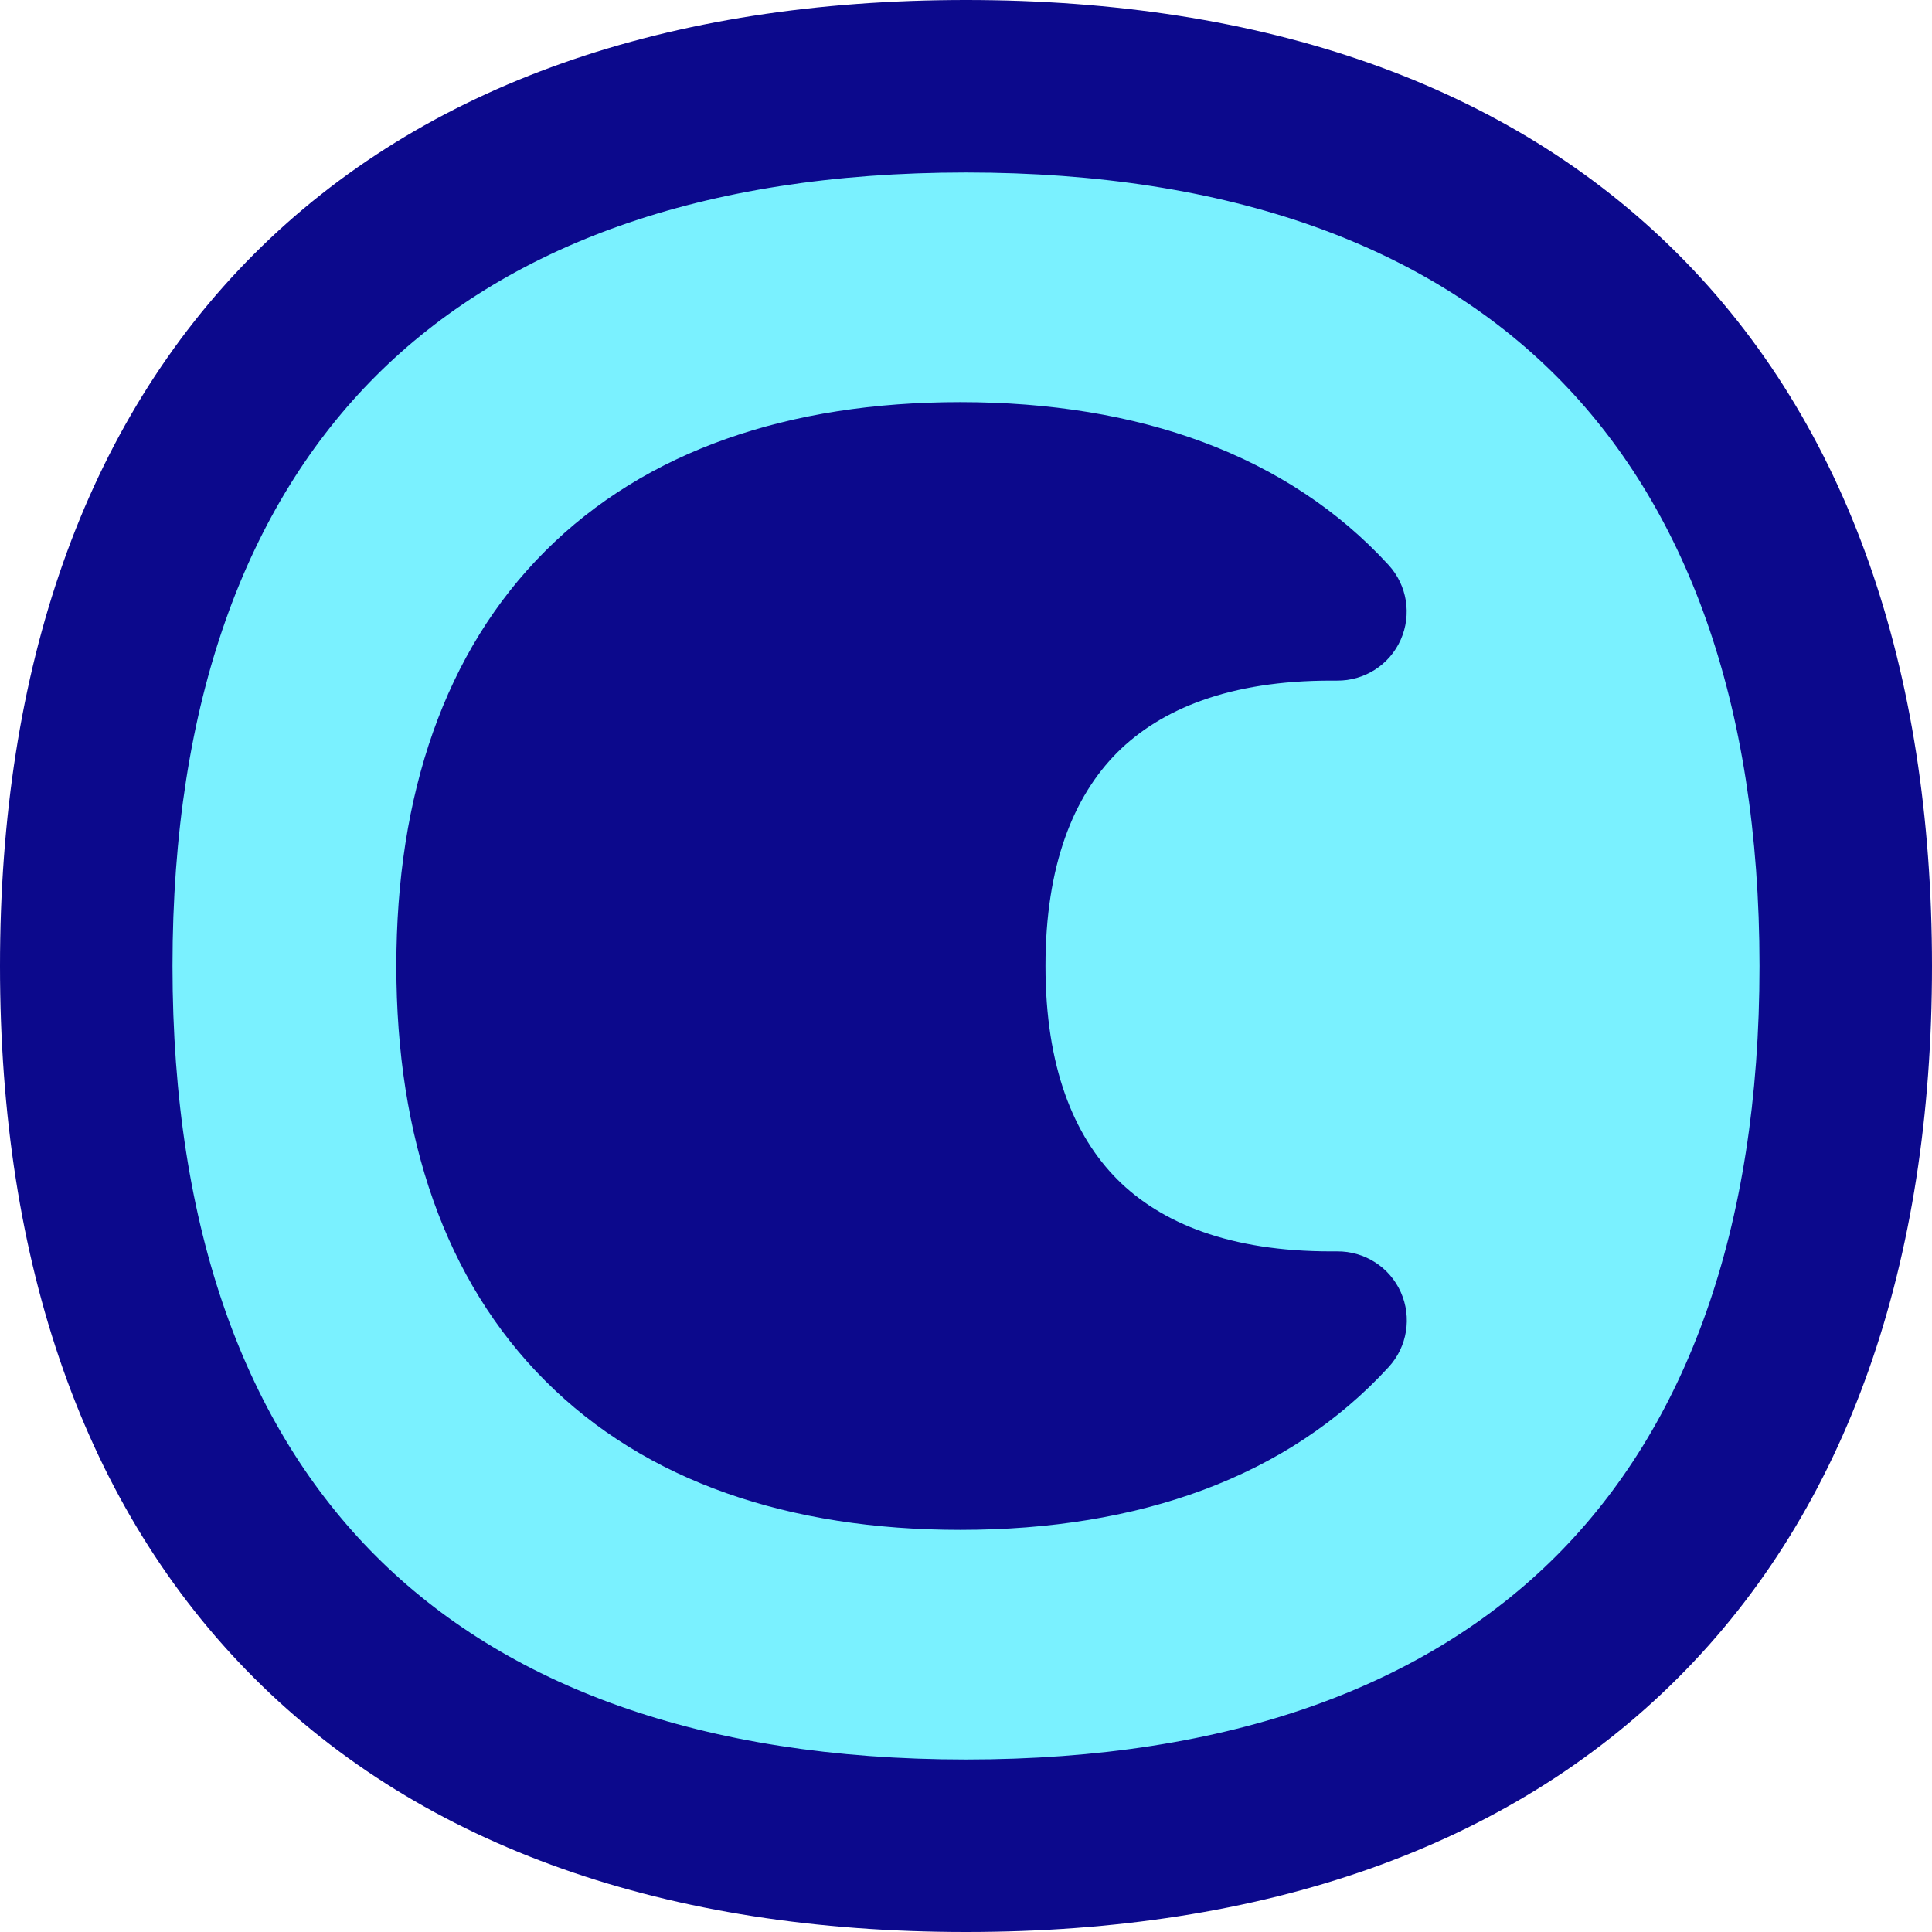
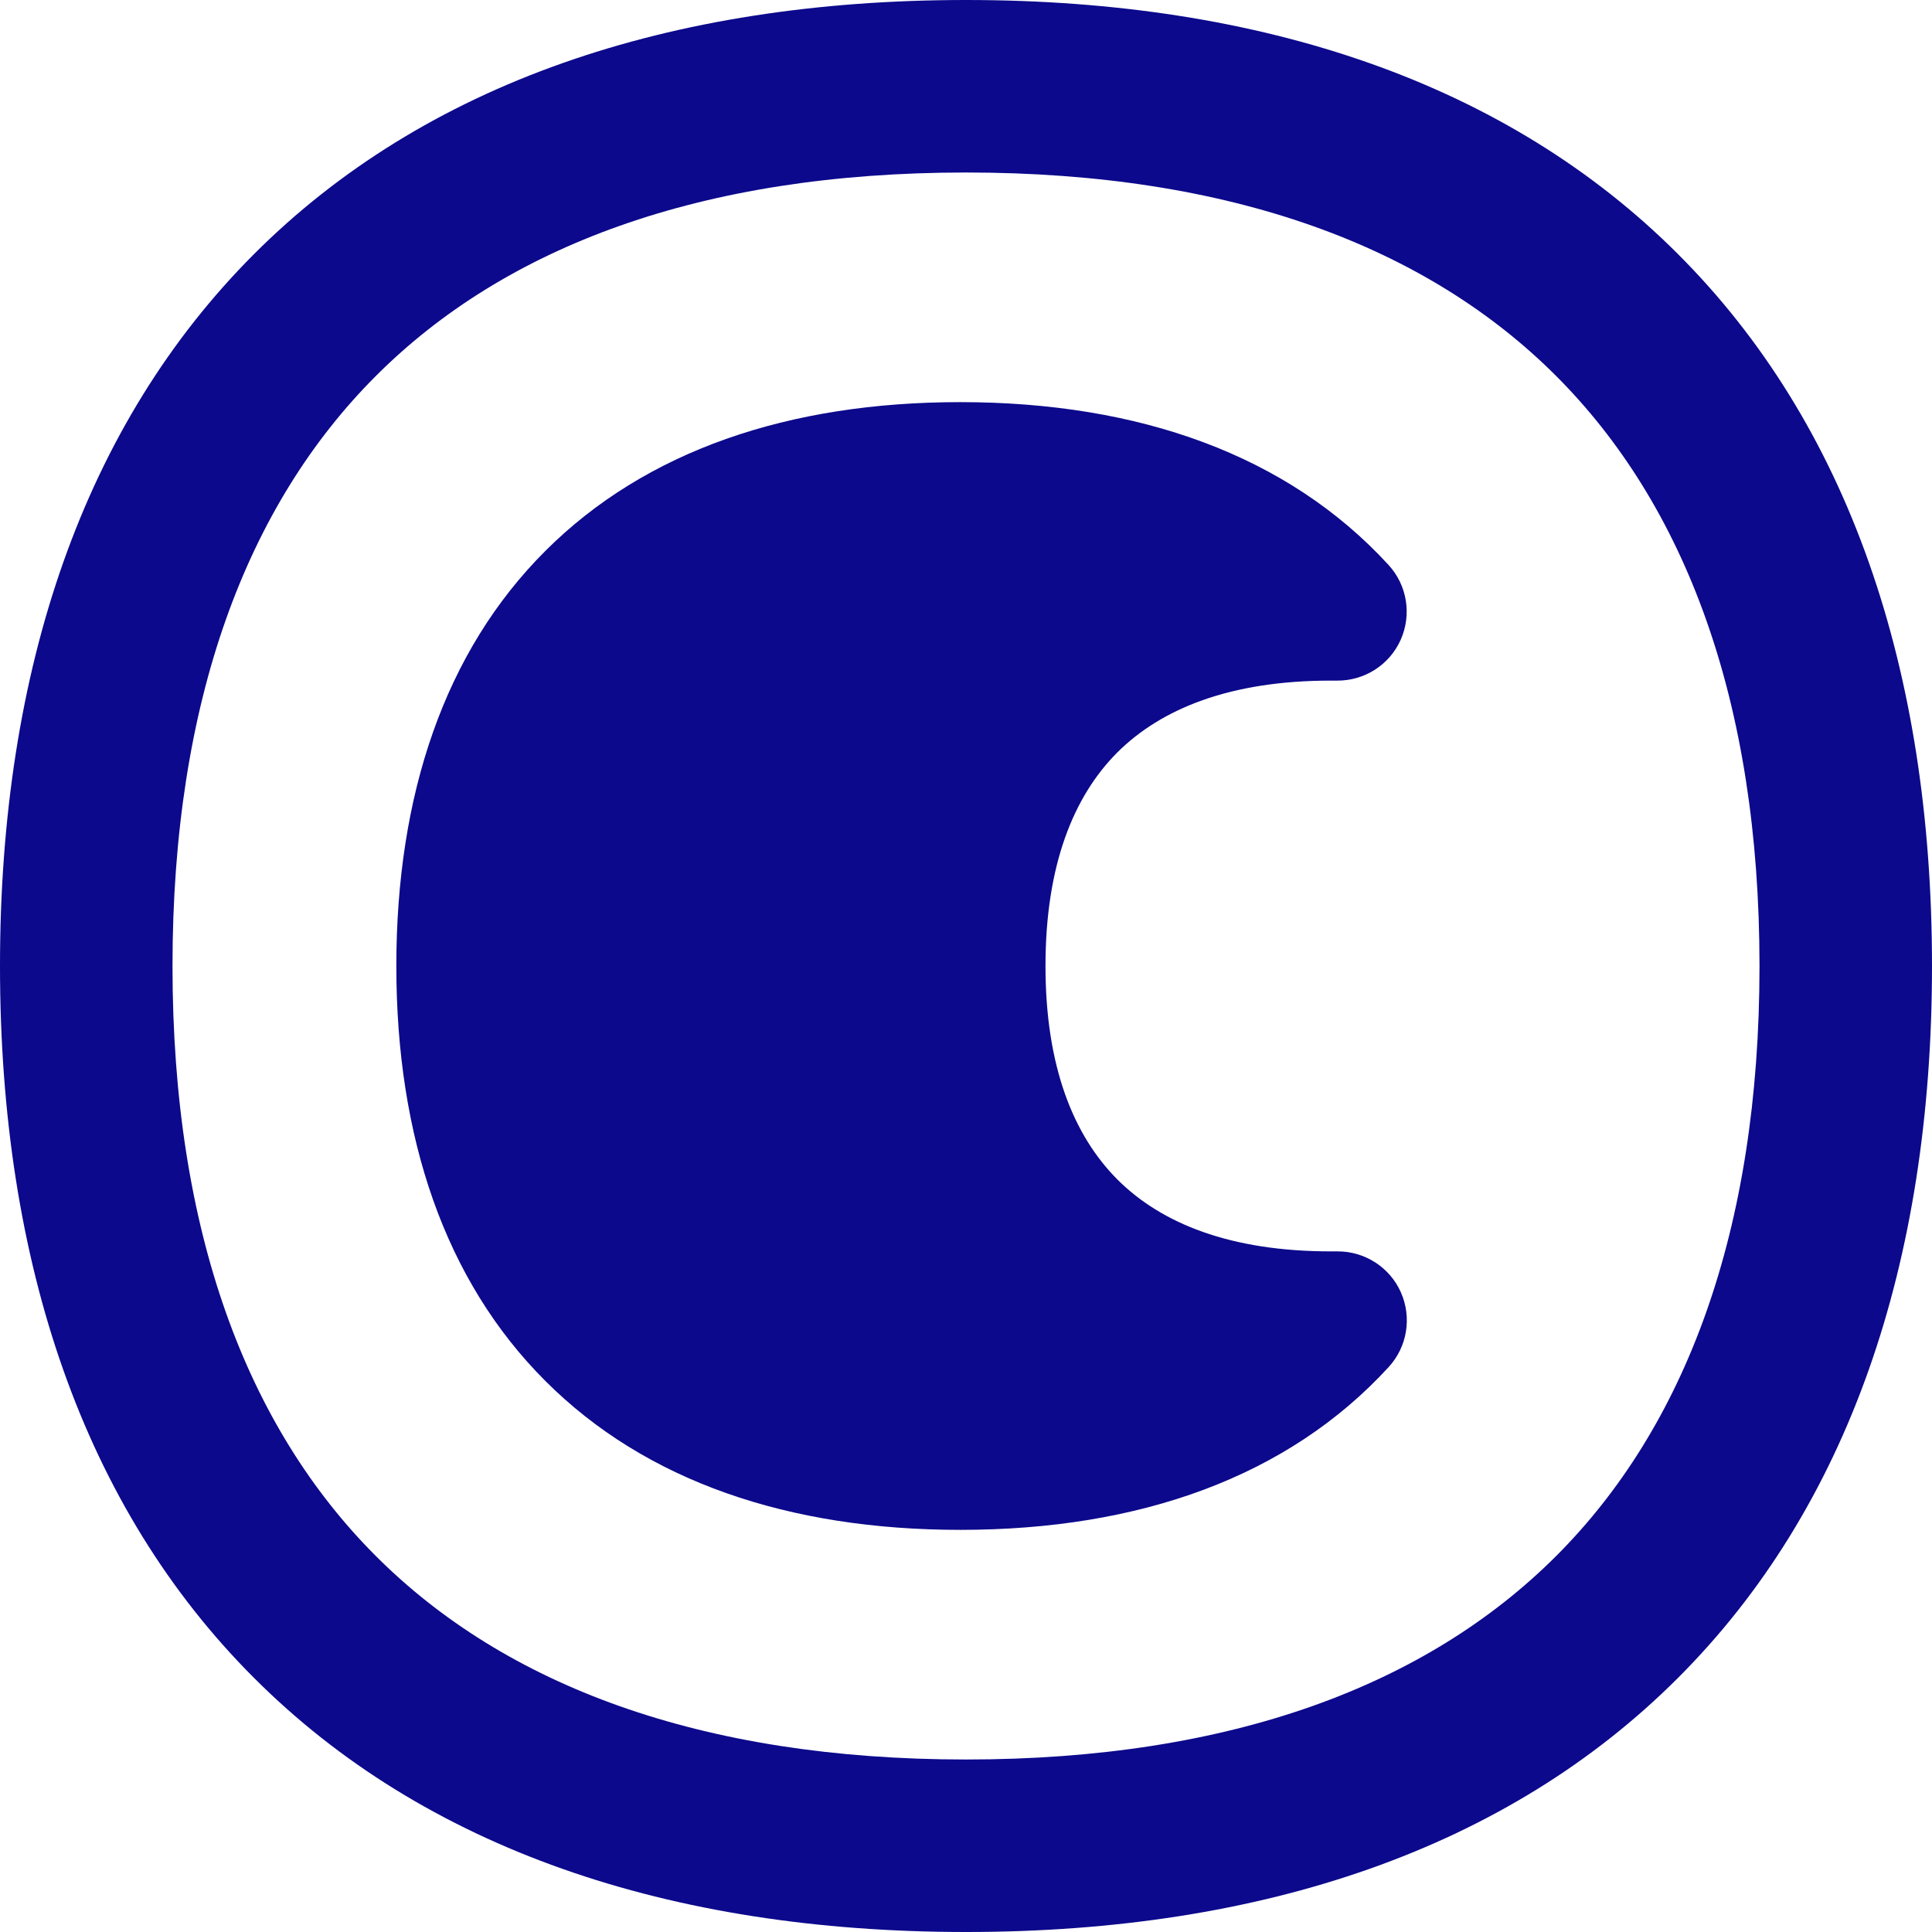
<svg xmlns="http://www.w3.org/2000/svg" fill="none" viewBox="0 0 14 14" id="Dark-Dislay-Mode--Streamline-Flex">
  <desc>
    Dark Dislay Mode Streamline Icon: https://streamlinehq.com
  </desc>
  <g id="dark-dislay-mode">
-     <path id="Vector" fill="#7af1ff" d="M7 13.375c4.08 0 6.375 -2.295 6.375 -6.375S11.08 0.625 7 0.625 0.625 2.92 0.625 7 2.92 13.375 7 13.375Z" stroke-width="1" />
    <path id="Union" fill="#0c098c" fill-rule="evenodd" d="M1.25 7c0 -1.925 0.539 -3.341 1.474 -4.276C3.659 1.789 5.075 1.25 7 1.25c1.925 0 3.341 0.539 4.276 1.474C12.21 3.659 12.75 5.075 12.75 7c0 1.925 -0.539 3.341 -1.474 4.276C10.341 12.21 8.925 12.75 7 12.75s-3.341 -0.539 -4.276 -1.474C1.789 10.341 1.25 8.925 1.25 7ZM7 0C4.845 0 3.073 0.608 1.841 1.841S0 4.845 0 7s0.608 3.927 1.841 5.159C3.073 13.392 4.845 14 7 14s3.927 -0.608 5.159 -1.841C13.392 10.927 14 9.155 14 7c0 -2.155 -0.608 -3.927 -1.841 -5.159C10.927 0.608 9.155 0 7 0ZM3.951 3.993c0.729 -0.729 1.768 -1.079 3.007 -1.079 1.297 0 2.374 0.384 3.104 1.18 0.135 0.147 0.169 0.36 0.088 0.542 -0.081 0.182 -0.263 0.298 -0.462 0.296l-0.045 -0c-0.73 0 -1.229 0.204 -1.547 0.521C7.779 5.771 7.576 6.27 7.576 7c0 0.73 0.204 1.229 0.521 1.547 0.318 0.318 0.817 0.521 1.547 0.521l0.045 -0c0.199 -0.002 0.381 0.114 0.462 0.296 0.081 0.182 0.047 0.395 -0.088 0.542 -0.73 0.797 -1.807 1.18 -3.104 1.18 -1.24 0 -2.279 -0.35 -3.007 -1.079C3.223 9.279 2.872 8.24 2.872 7c0 -1.24 0.35 -2.279 1.079 -3.007Z" clip-rule="evenodd" stroke-width="1" />
  </g>
</svg>